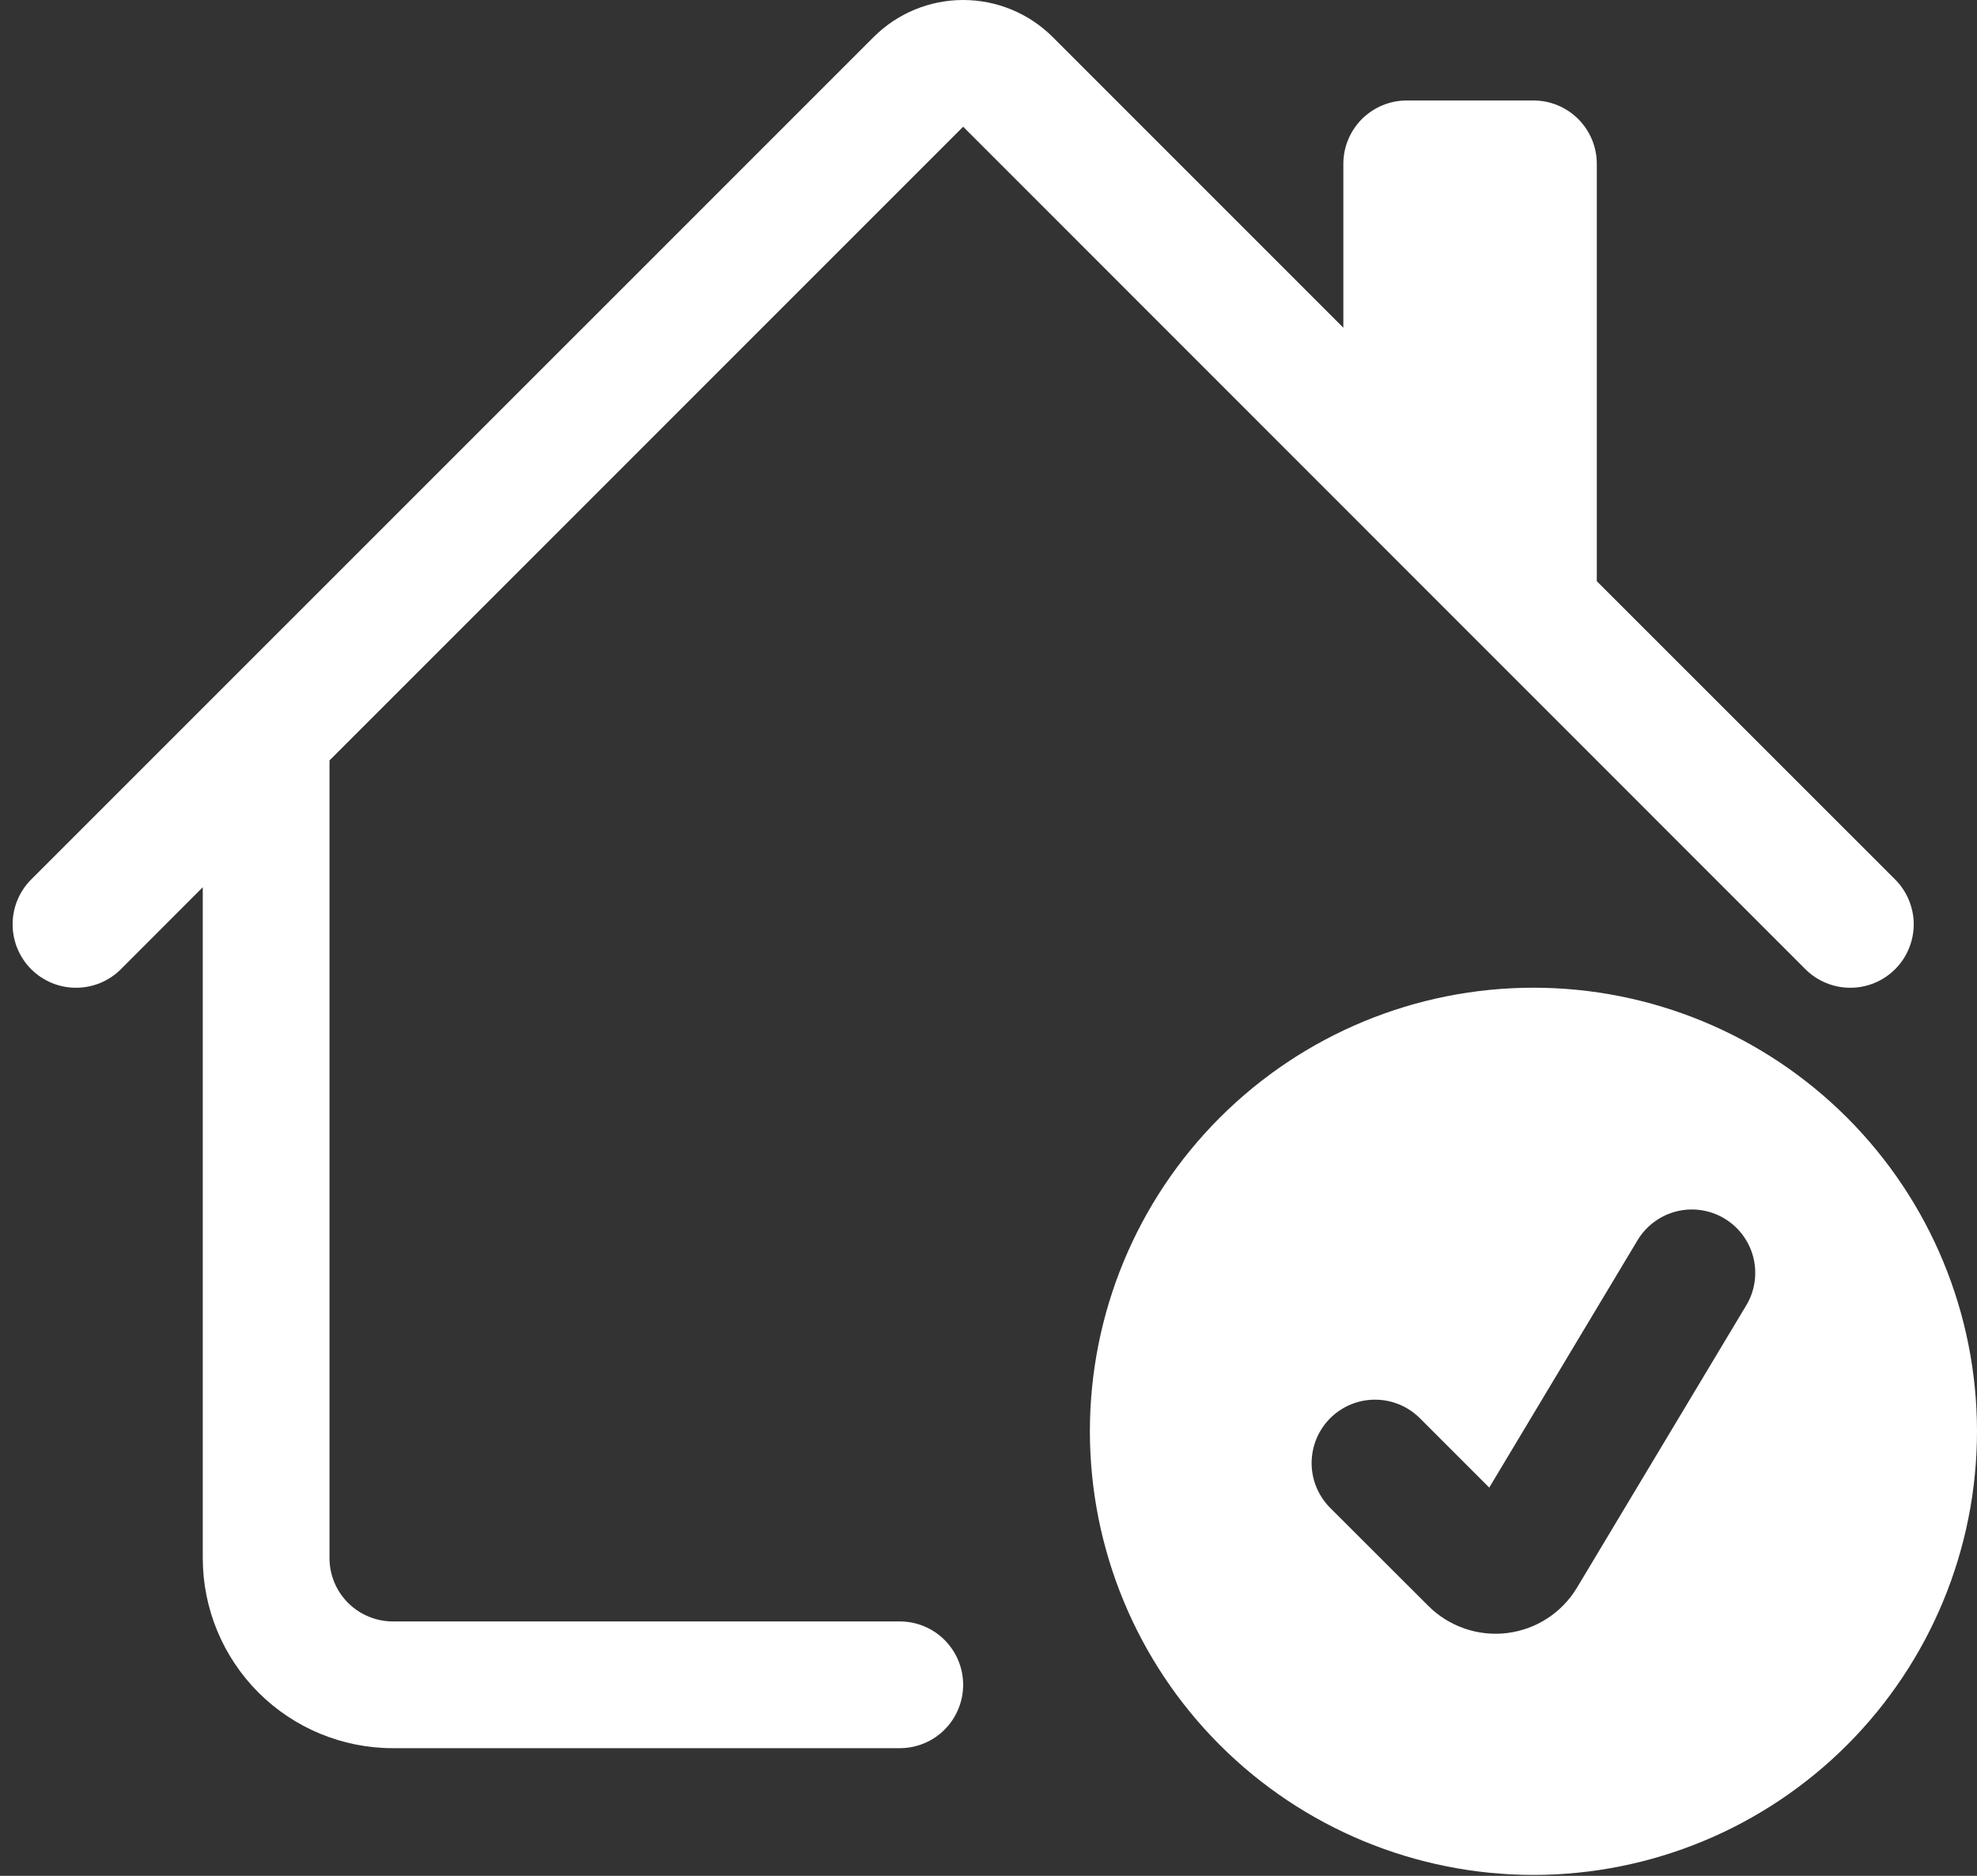
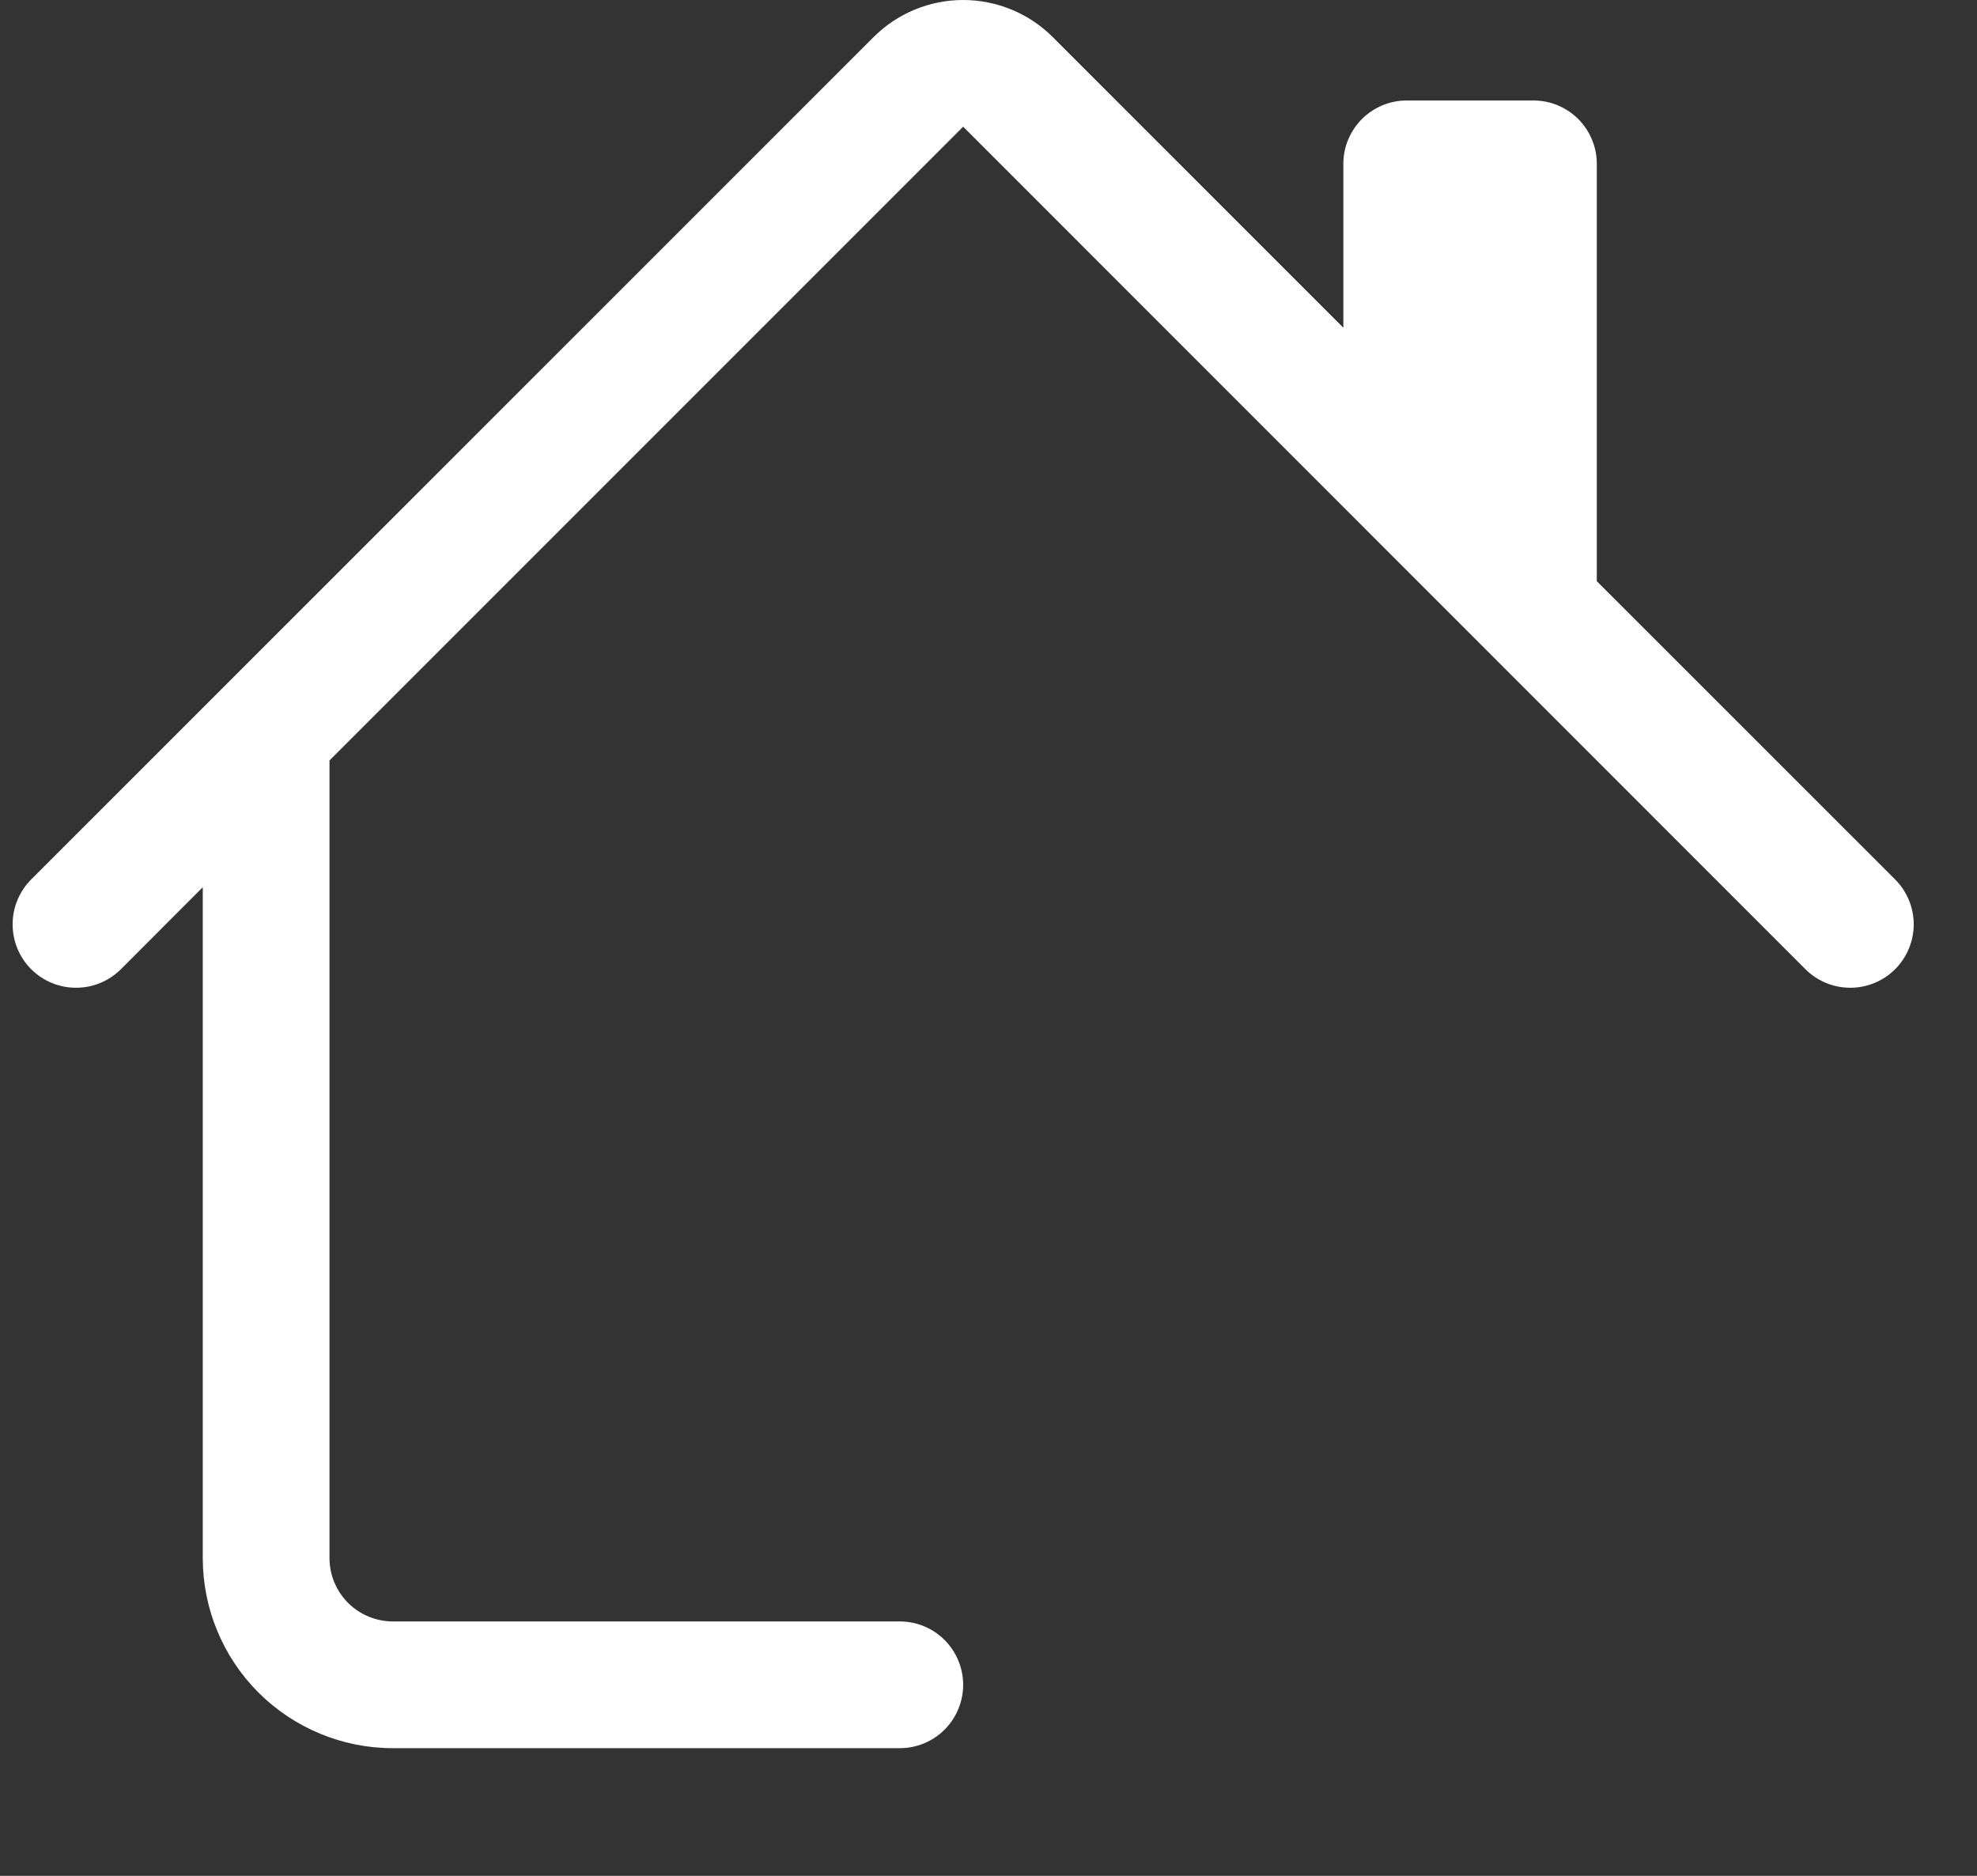
<svg xmlns="http://www.w3.org/2000/svg" width="39" height="37" viewBox="0 0 39 37" fill="none">
  <rect x="0" y="0" width="39" height="37" fill="#333333" stroke="none" />
  <path d="M17.233 0.732C17.701 0.263 18.337 0 19 0C19.663 0 20.299 0.263 20.768 0.732L26.5 6.464V3.232C26.5 2.9 26.632 2.583 26.866 2.348C27.101 2.114 27.419 1.982 27.75 1.982H30.25C30.582 1.982 30.9 2.114 31.134 2.348C31.368 2.583 31.5 2.9 31.5 3.232V11.464L37.385 17.347C37.501 17.463 37.593 17.601 37.656 17.753C37.719 17.905 37.752 18.068 37.752 18.232C37.752 18.396 37.719 18.559 37.656 18.711C37.593 18.863 37.501 19.001 37.385 19.117C37.269 19.233 37.131 19.325 36.979 19.388C36.827 19.451 36.664 19.483 36.5 19.483C36.336 19.483 36.173 19.451 36.021 19.388C35.869 19.325 35.731 19.233 35.615 19.117L19 2.499L6.5 14.999V30.732C6.5 31.064 6.632 31.381 6.866 31.616C7.101 31.85 7.419 31.982 7.75 31.982H17.75C18.082 31.982 18.4 32.114 18.634 32.348C18.868 32.583 19 32.9 19 33.232C19 33.563 18.868 33.881 18.634 34.116C18.4 34.35 18.082 34.482 17.75 34.482H7.75C6.756 34.482 5.802 34.087 5.098 33.384C4.395 32.68 4 31.727 4 30.732V17.5L2.385 19.117C2.269 19.233 2.131 19.325 1.979 19.388C1.827 19.451 1.664 19.483 1.5 19.483C1.336 19.483 1.173 19.451 1.021 19.388C0.869 19.325 0.731 19.233 0.615 19.117C0.499 19.001 0.407 18.863 0.344 18.711C0.281 18.559 0.249 18.396 0.249 18.232C0.249 18.068 0.281 17.905 0.344 17.753C0.407 17.601 0.499 17.463 0.615 17.347L17.233 0.732Z" fill="white" />
-   <path d="M30.25 36.982C32.571 36.982 34.796 36.06 36.437 34.419C38.078 32.778 39 30.553 39 28.232C39 25.911 38.078 23.686 36.437 22.045C34.796 20.404 32.571 19.482 30.25 19.482C27.929 19.482 25.704 20.404 24.063 22.045C22.422 23.686 21.5 25.911 21.5 28.232C21.5 30.553 22.422 32.778 24.063 34.419C25.704 36.06 27.929 36.982 30.25 36.982ZM34.447 25.749L31.11 31.314C30.963 31.559 30.763 31.767 30.524 31.922C30.285 32.078 30.013 32.176 29.73 32.211C29.447 32.246 29.16 32.215 28.891 32.122C28.621 32.029 28.376 31.876 28.175 31.674L26.24 29.742C26.006 29.507 25.874 29.189 25.874 28.857C25.875 28.526 26.006 28.208 26.241 27.973C26.476 27.739 26.794 27.607 27.126 27.608C27.458 27.608 27.776 27.74 28.01 27.974L29.378 29.342L32.303 24.464C32.387 24.324 32.498 24.201 32.63 24.103C32.762 24.005 32.912 23.934 33.071 23.894C33.23 23.854 33.396 23.846 33.558 23.87C33.721 23.894 33.877 23.95 34.017 24.034C34.158 24.119 34.281 24.23 34.379 24.362C34.477 24.494 34.548 24.644 34.588 24.803C34.628 24.962 34.636 25.128 34.612 25.29C34.588 25.453 34.532 25.609 34.447 25.749Z" fill="white" />
</svg>